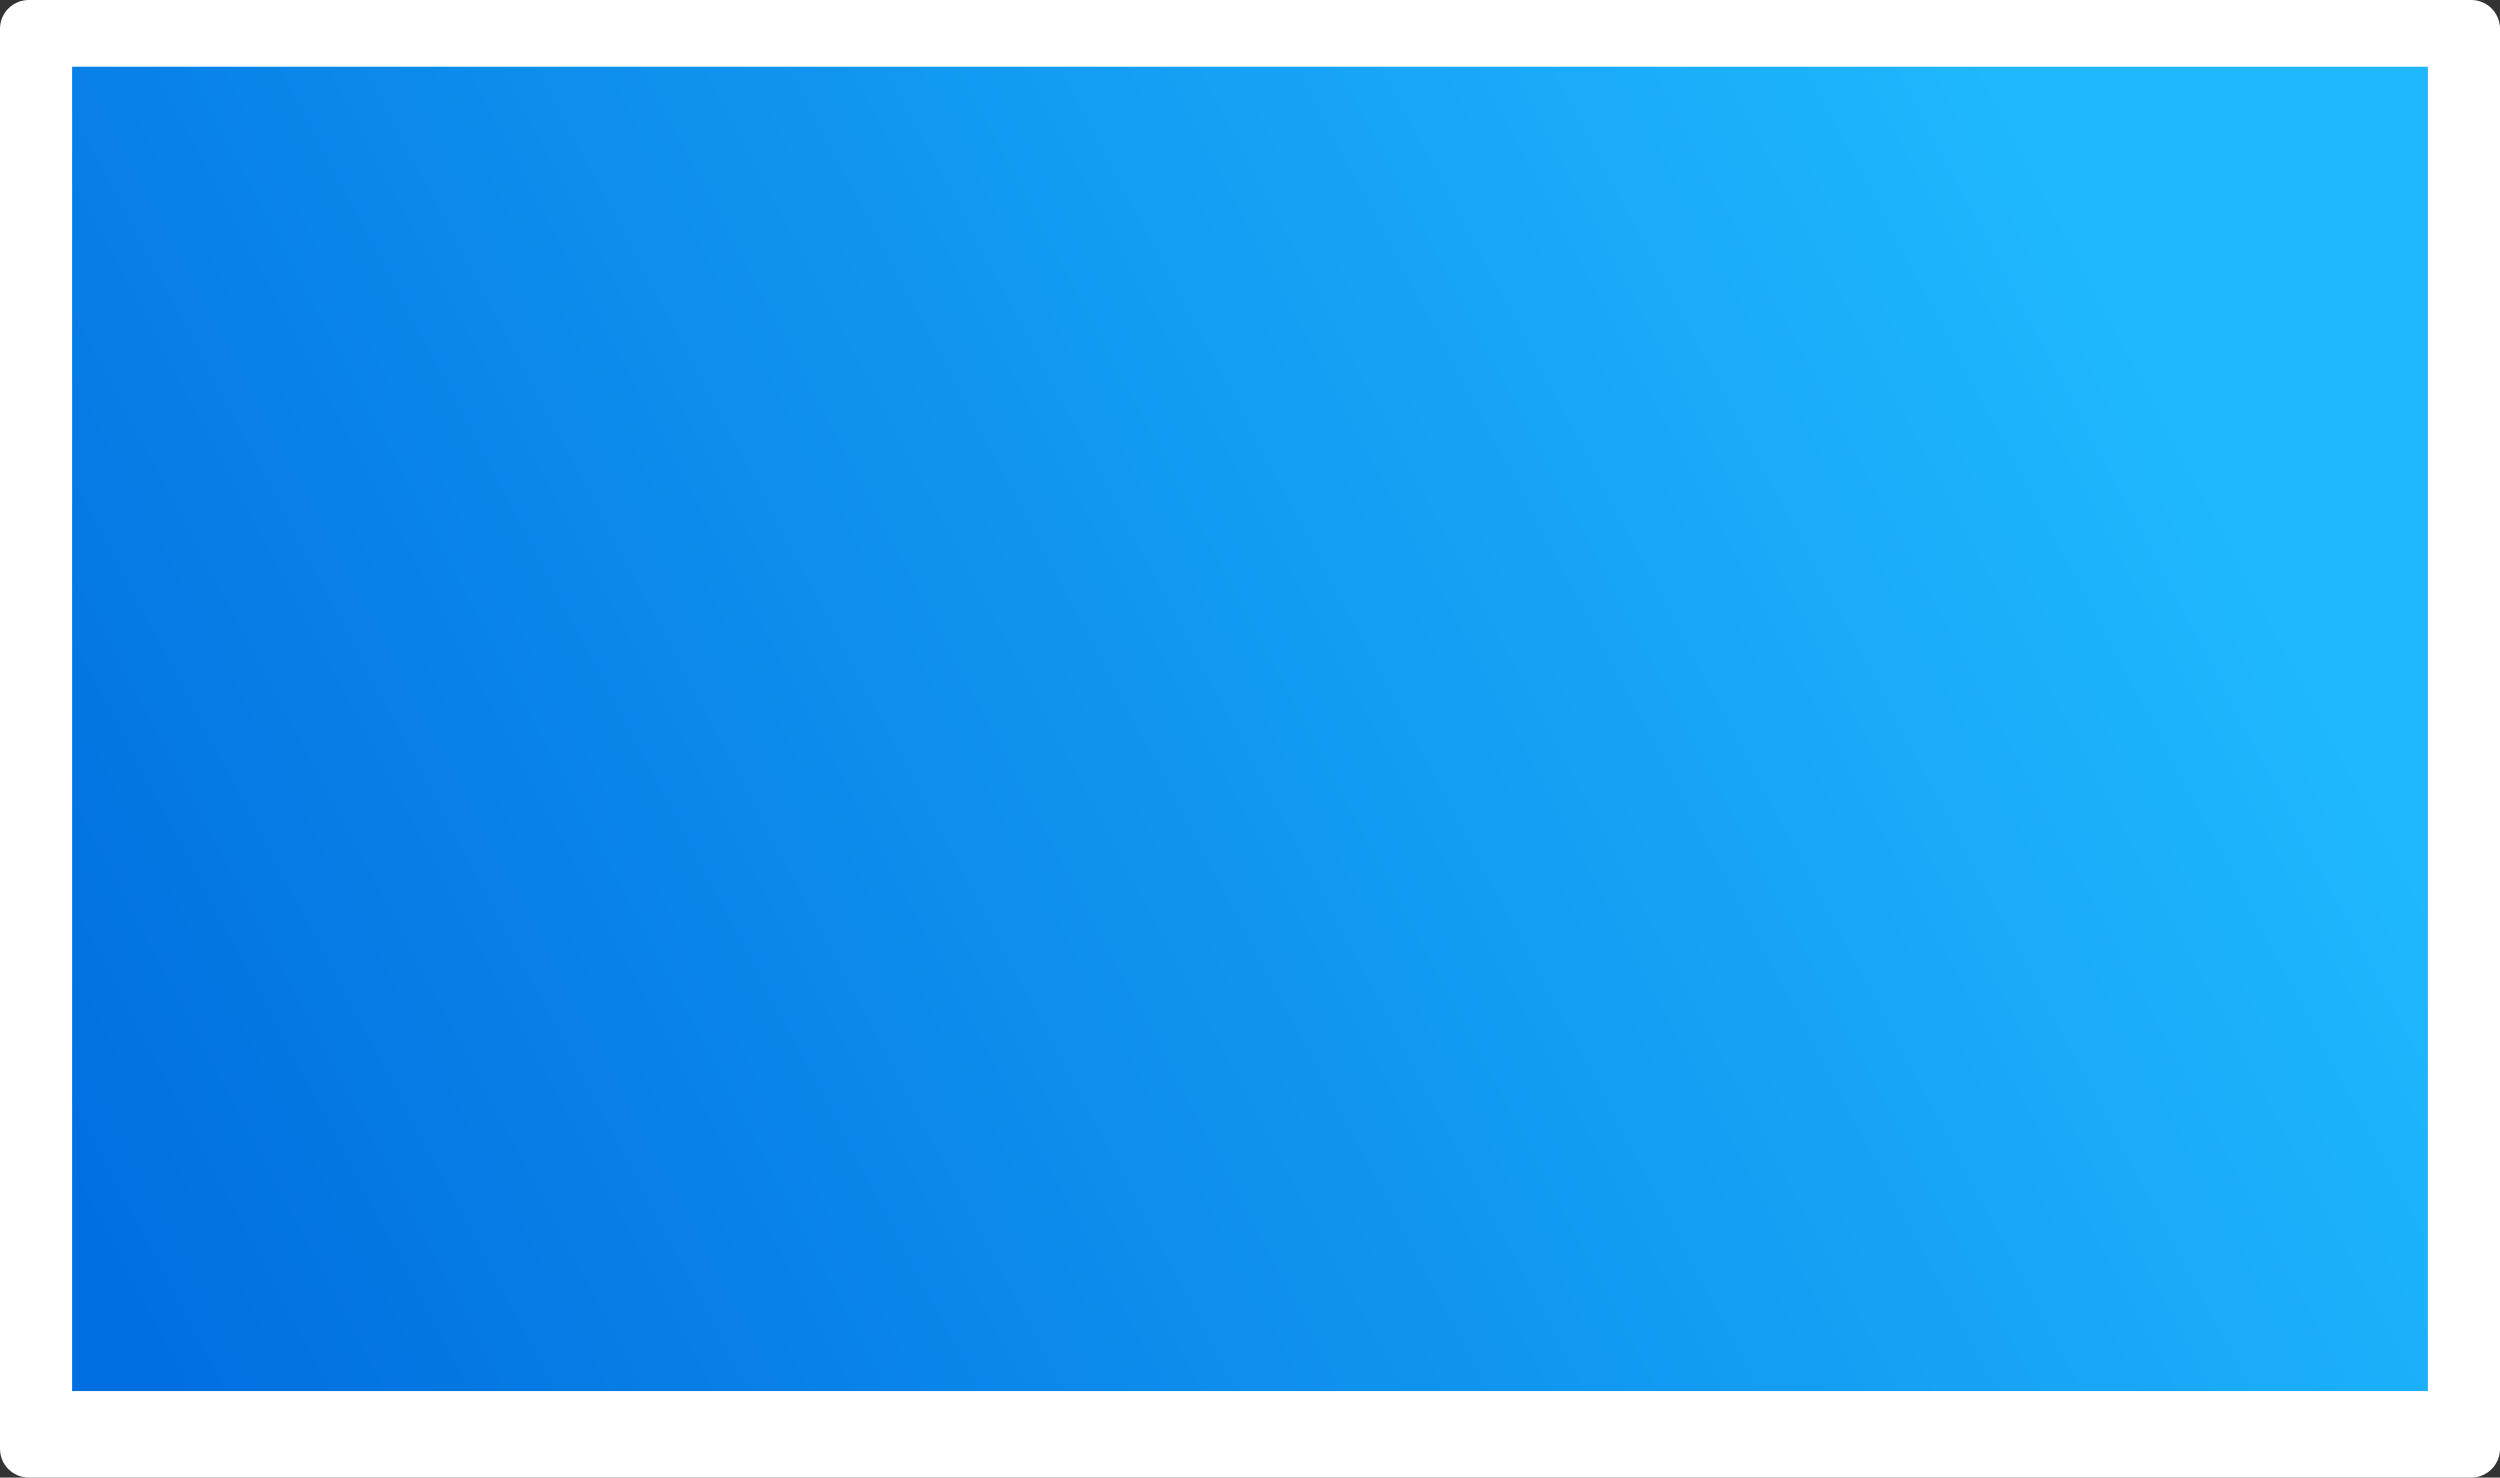
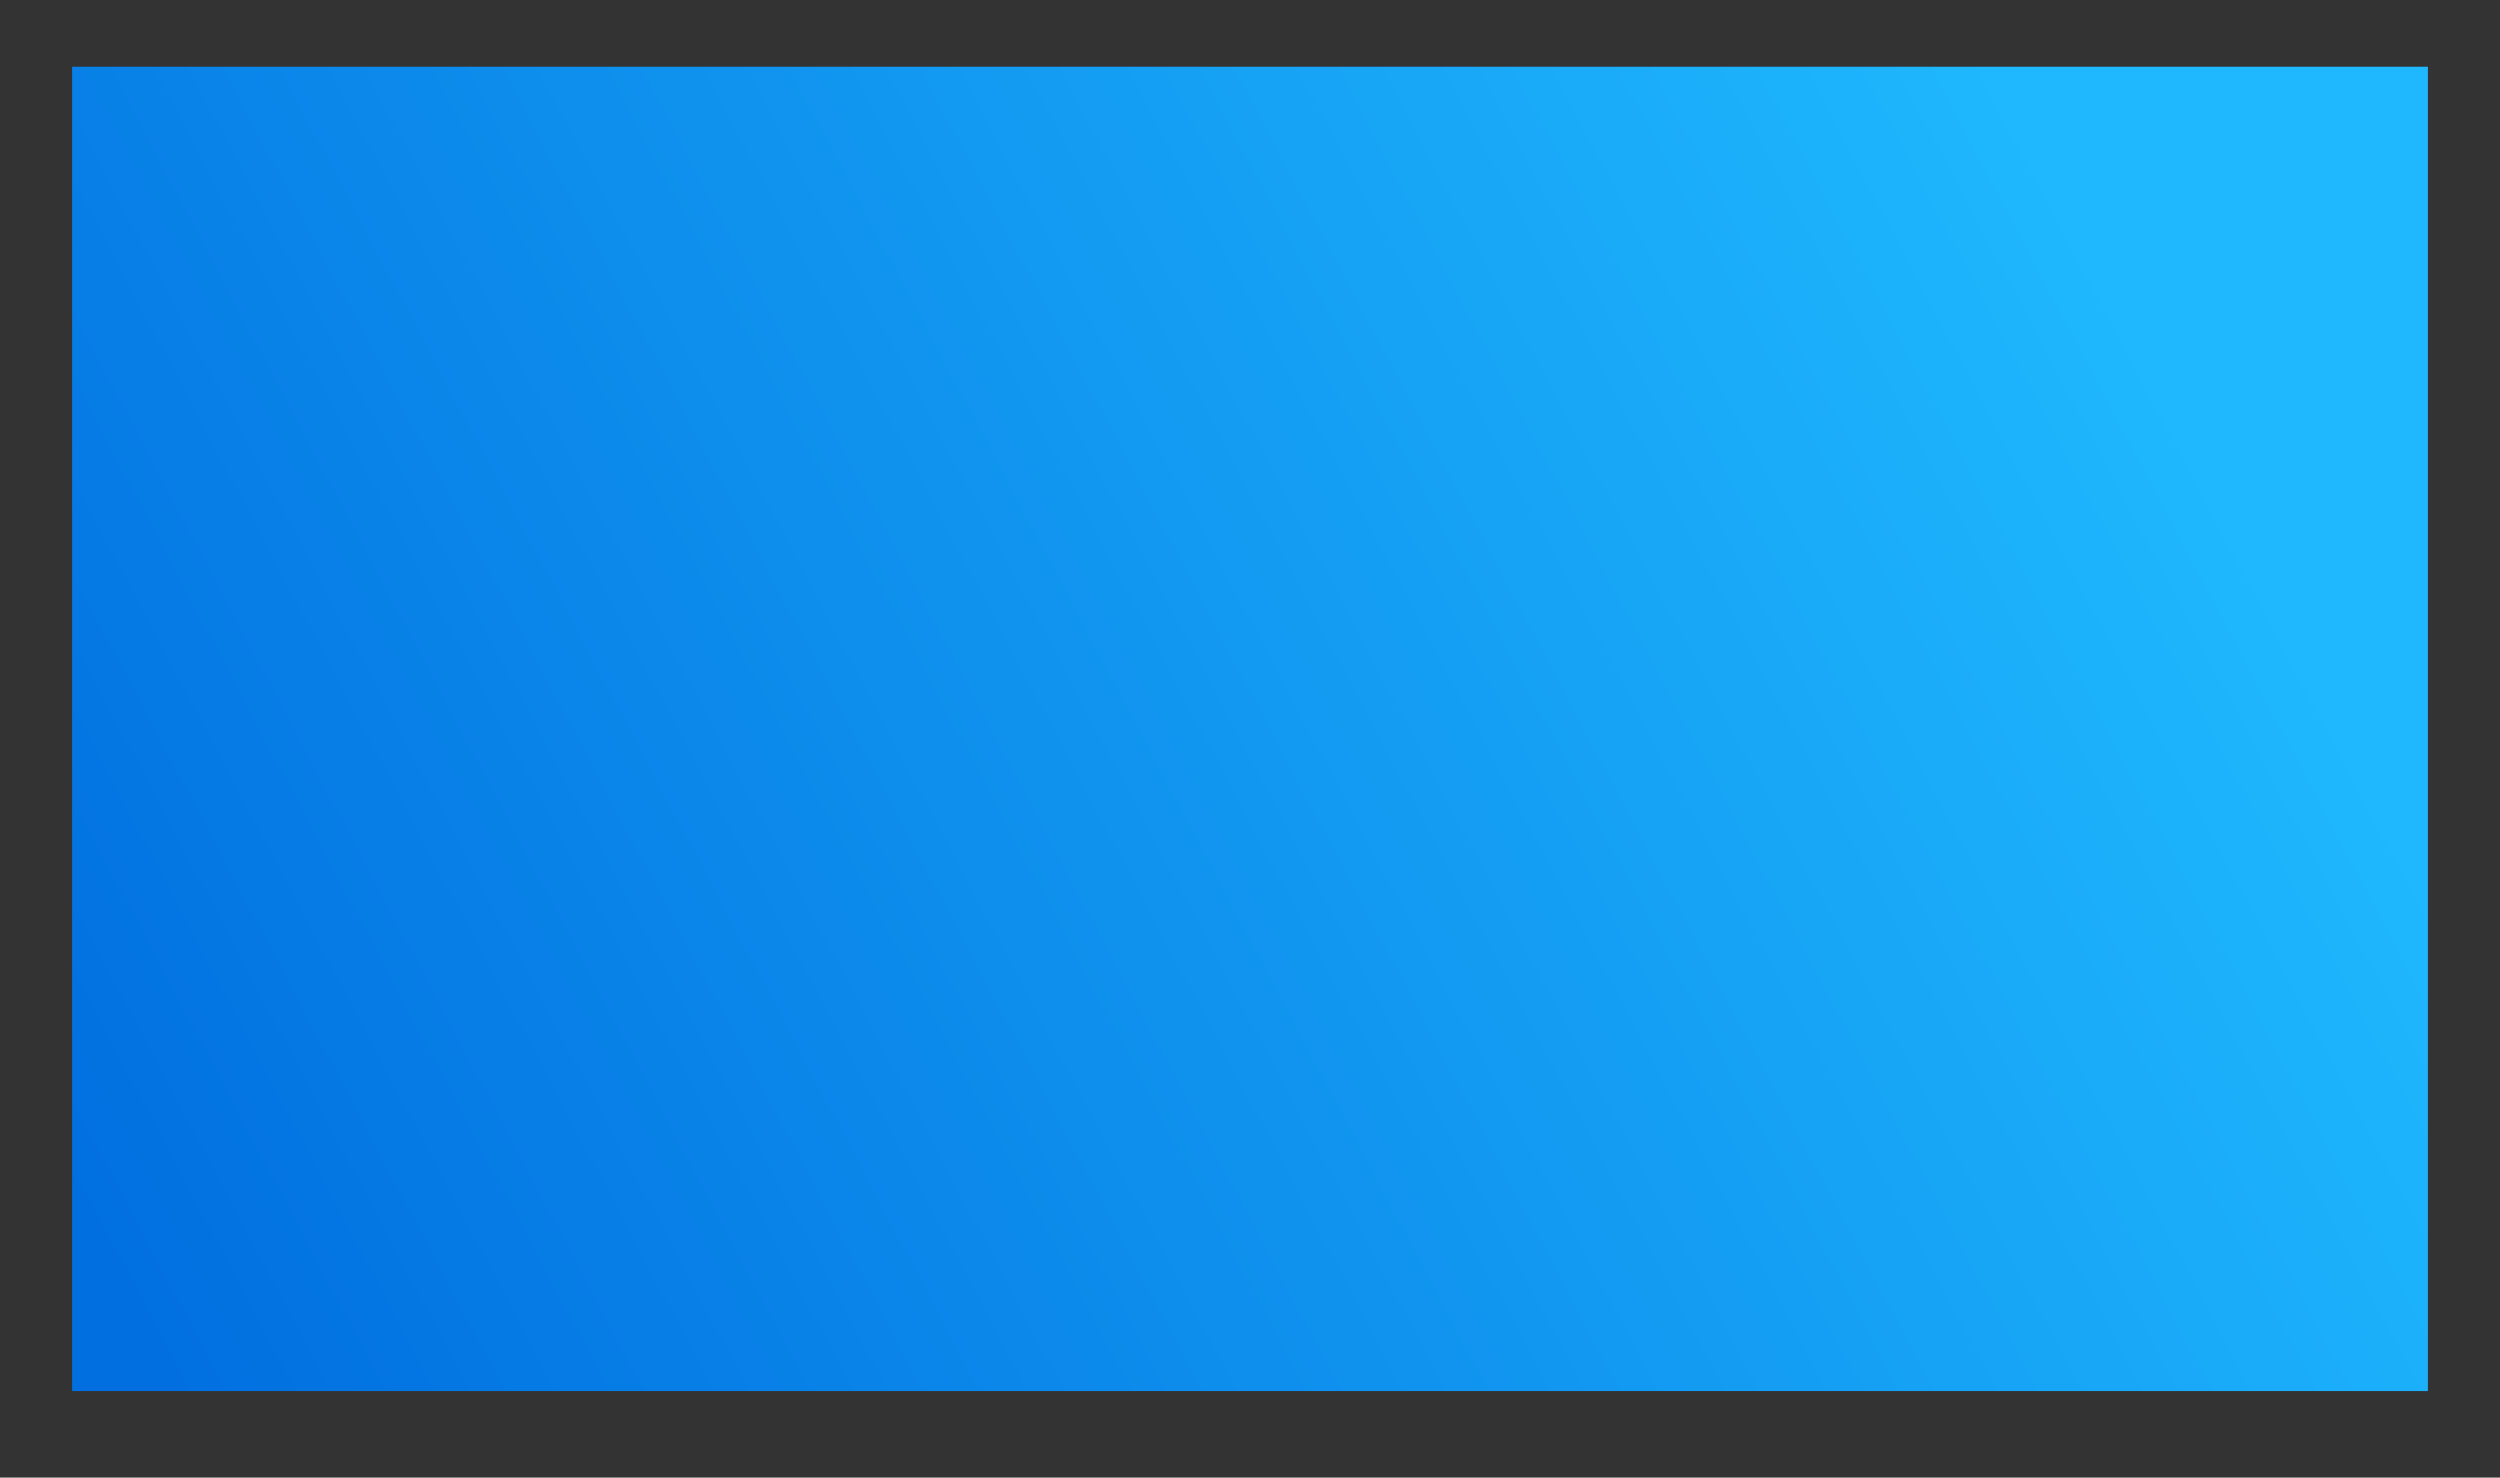
<svg xmlns="http://www.w3.org/2000/svg" version="1.1" id="Layer_1" x="0px" y="0px" viewBox="0 0 2600 1536.7" style="enable-background:new 0 0 2600 1536.7;" xml:space="preserve">
  <rect x="0" y="0" width="2600" height="1536.7" fill="#333333" stroke="none" />
  <style type="text/css">
	.st0{fill:#FFFFFF;}
	.st1{fill:url(#SVGID_1_);}
</style>
  <g>
-     <path class="st0" d="M2570,1536.7H30c-16.6,0-30-13.4-30-30L0,30C0,13.4,13.4,0,30,0h2540c16.6,0,30,13.4,30,30v1476.7   C2600,1523.3,2586.6,1536.7,2570,1536.7z" />
    <linearGradient id="SVGID_1_" gradientUnits="userSpaceOnUse" x1="2208.17" y1="277.515" x2="141.132" y2="1371.186">
      <stop offset="0" style="stop-color:#1FB8FE" />
      <stop offset="1" style="stop-color:#016FE0" />
    </linearGradient>
    <rect x="75" y="69.4" class="st1" width="2450" height="1377.3" />
  </g>
</svg>